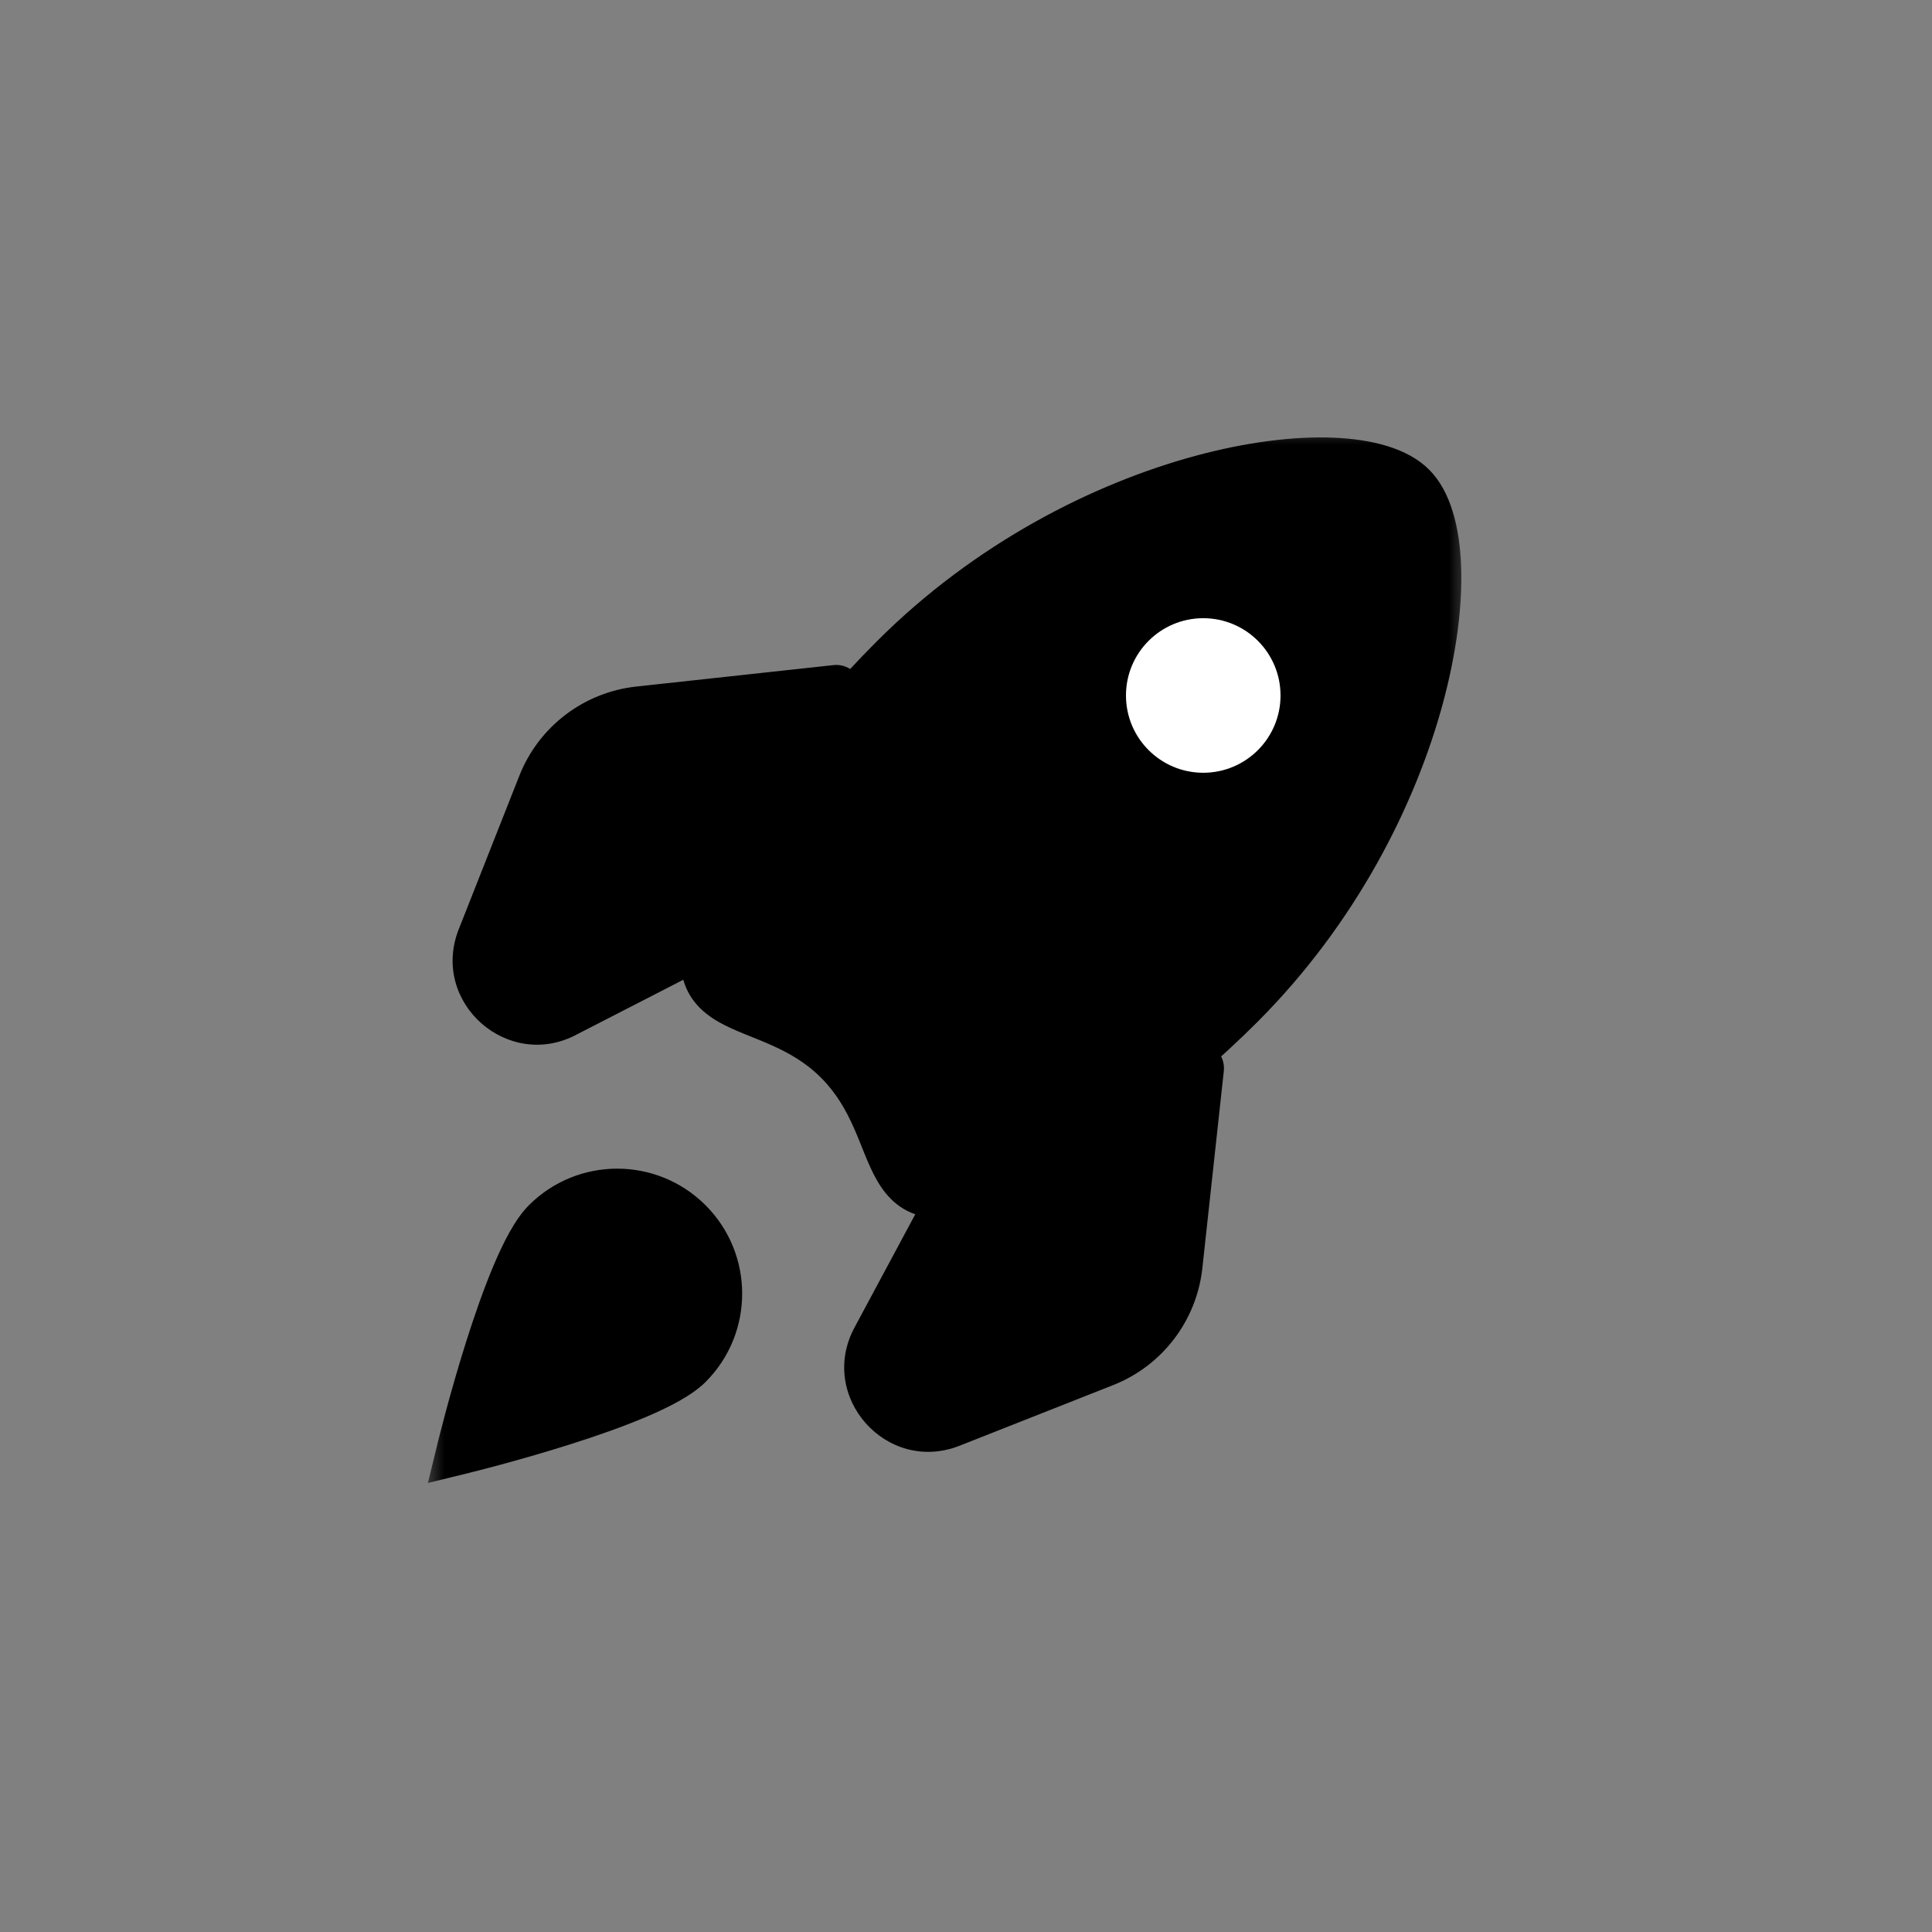
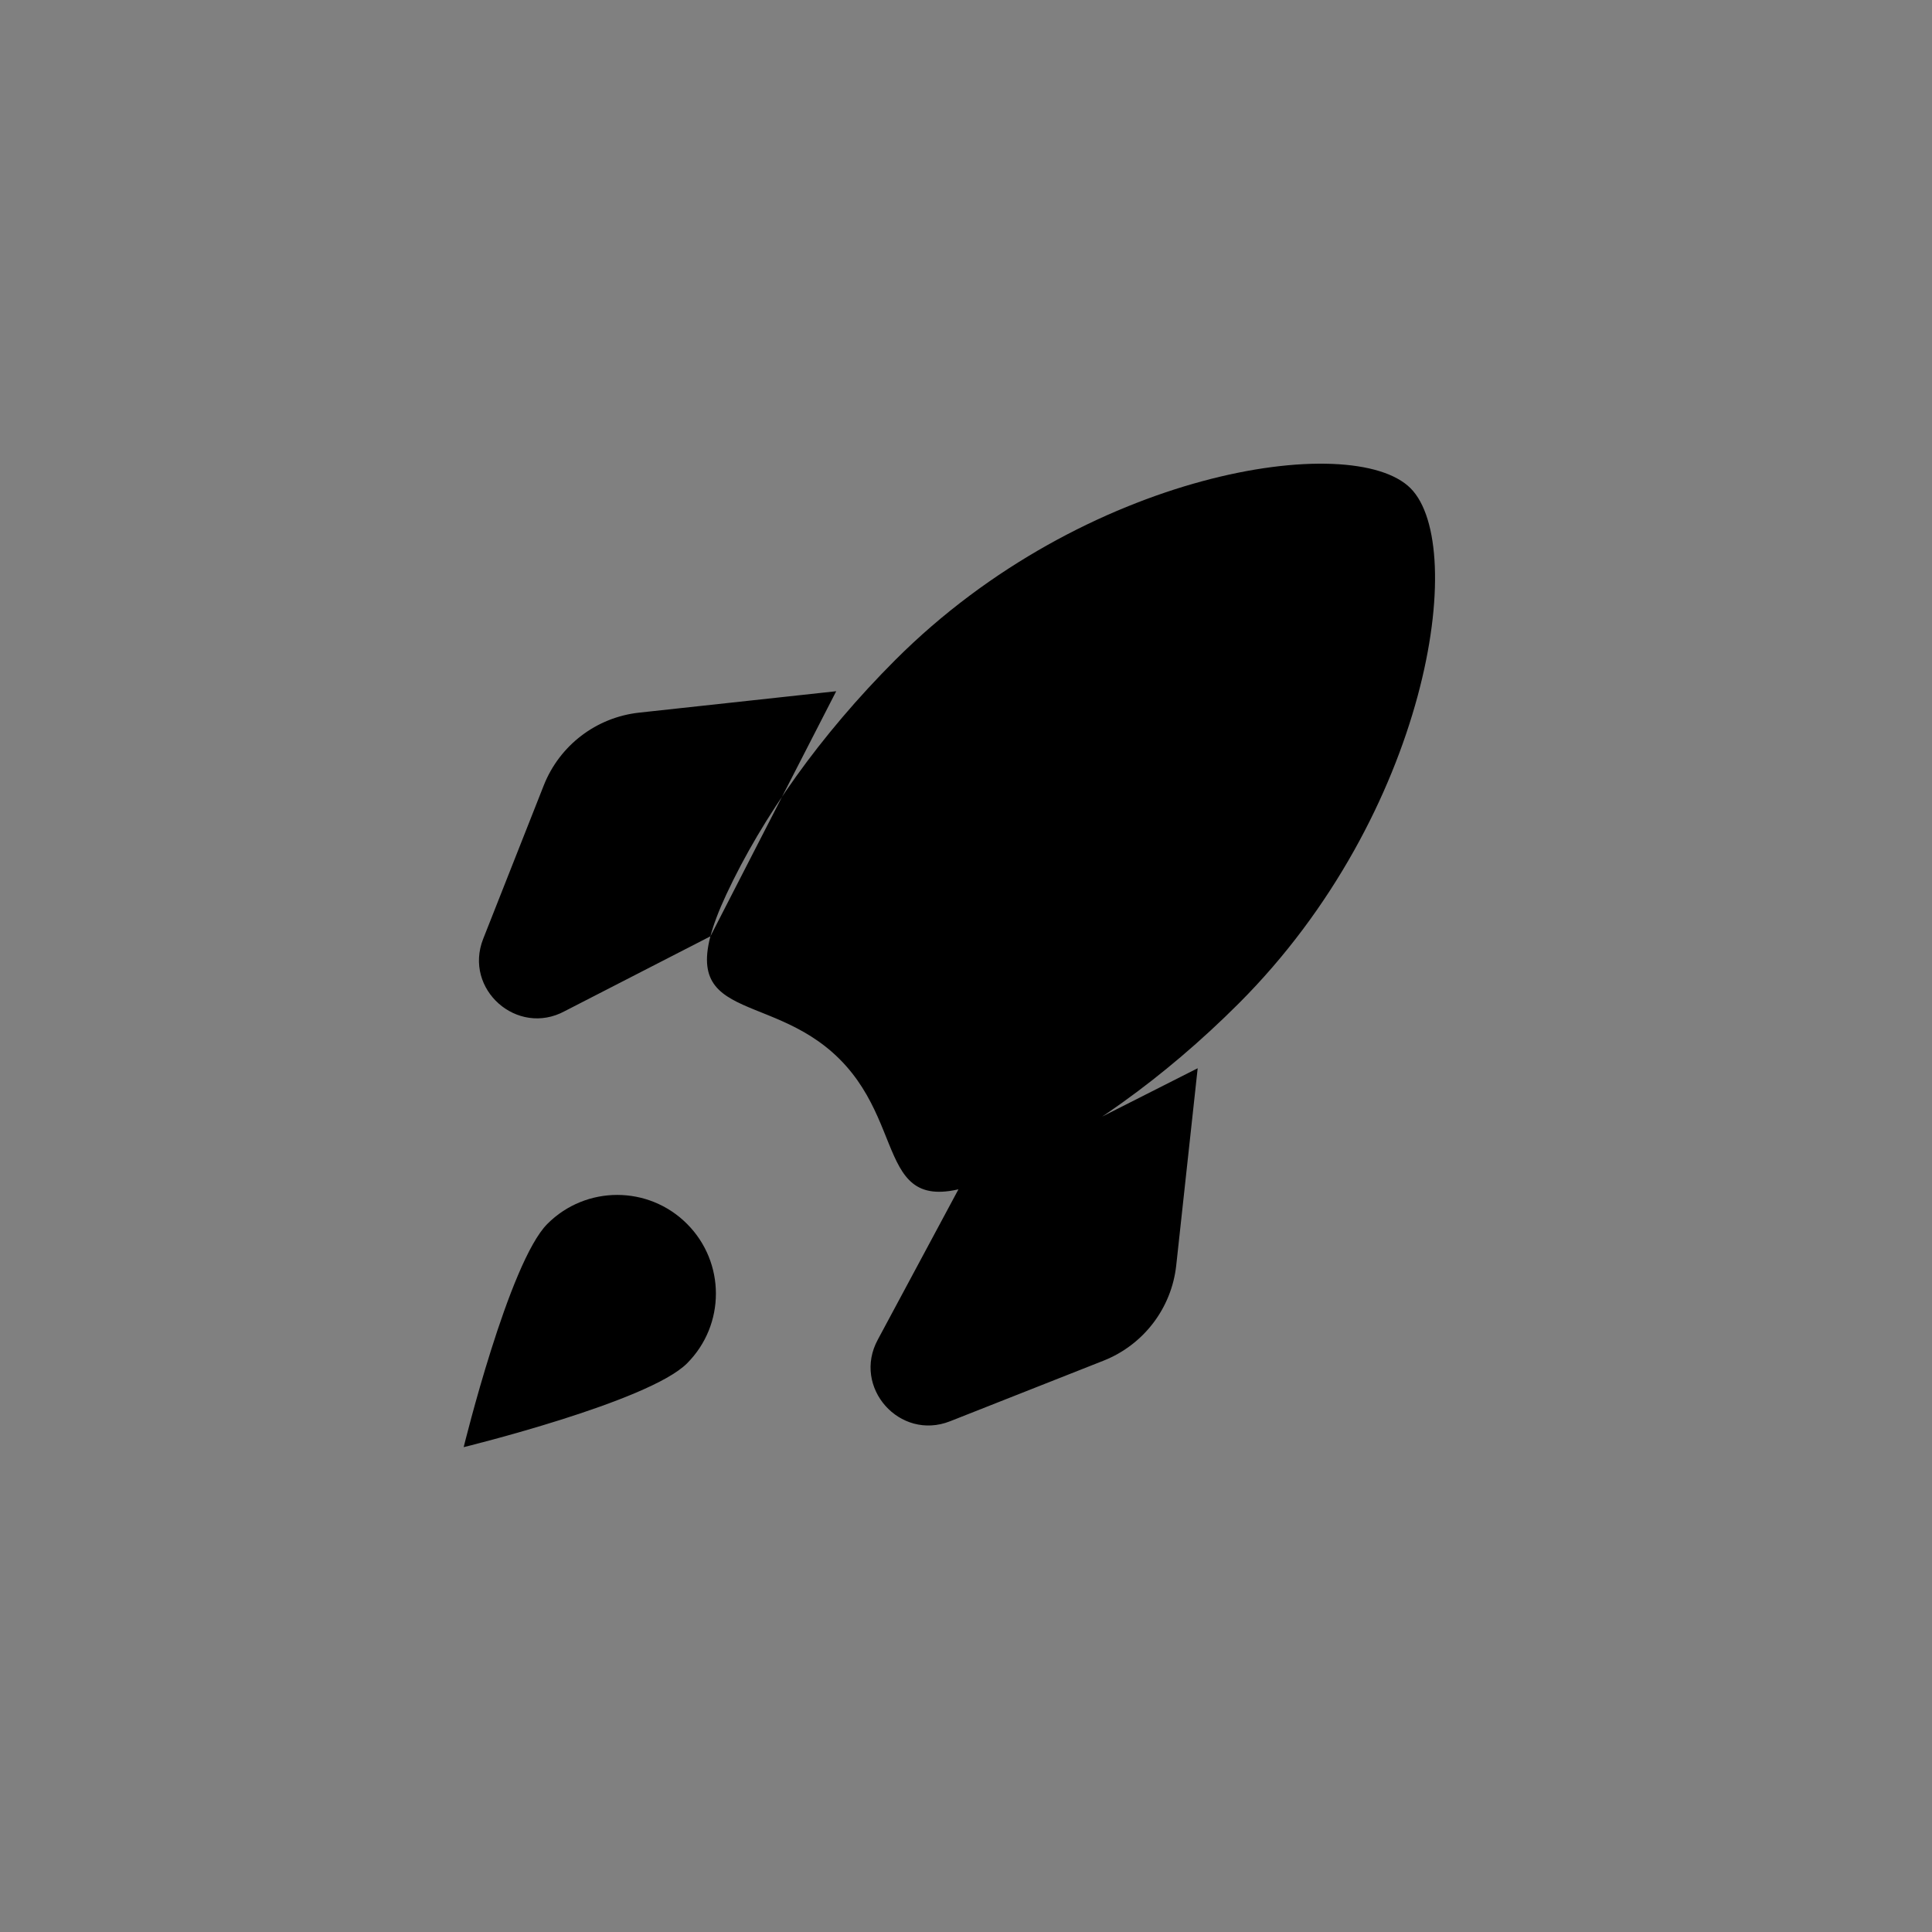
<svg xmlns="http://www.w3.org/2000/svg" width="50" height="50" viewBox="0 0 50 50" fill="none">
  <rect x="0" y="0" width="50" height="50" fill="#808080" stroke="none" />
  <mask id="path-1-outside-1_5439_8523" maskUnits="userSpaceOnUse" x="11" y="11" width="27" height="28" fill="black">
-     <rect fill="white" x="11" y="11" width="27" height="28" />
-     <path d="M21.641 17.889L16.541 18.443C15.433 18.564 14.483 19.288 14.073 20.325L12.505 24.297C11.99 25.601 13.386 26.837 14.618 26.167L18.385 24.232M30.996 27.646L30.441 32.746C30.321 33.854 29.596 34.804 28.559 35.214L24.588 36.782C23.283 37.297 22.048 35.901 22.718 34.669L24.805 30.779M36.504 12.635C38.005 14.136 36.969 21.059 32.06 25.968C30.111 27.917 27.994 29.407 25.997 30.34C22.531 31.959 23.637 29.318 21.729 27.41C19.821 25.502 17.18 26.608 18.8 23.142C19.733 21.145 21.222 19.029 23.171 17.079C28.08 12.17 35.003 11.134 36.504 12.635ZM17.779 35.285C16.782 36.282 12 37.452 12 37.452C12 37.452 13.17 32.67 14.167 31.673C15.165 30.675 16.782 30.675 17.779 31.673C18.777 32.67 18.777 34.288 17.779 35.285ZM32.001 18.639C32.001 19.468 31.329 20.14 30.5 20.14C29.671 20.14 28.999 19.468 28.999 18.639C28.999 17.81 29.671 17.138 30.5 17.138C31.329 17.138 32.001 17.81 32.001 18.639Z" />
-   </mask>
+     </mask>
  <path d="M21.641 17.889L16.541 18.443C15.433 18.564 14.483 19.288 14.073 20.325L12.505 24.297C11.99 25.601 13.386 26.837 14.618 26.167L18.385 24.232M30.996 27.646L30.441 32.746C30.321 33.854 29.596 34.804 28.559 35.214L24.588 36.782C23.283 37.297 22.048 35.901 22.718 34.669L24.805 30.779M36.504 12.635C38.005 14.136 36.969 21.059 32.06 25.968C30.111 27.917 27.994 29.407 25.997 30.34C22.531 31.959 23.637 29.318 21.729 27.41C19.821 25.502 17.18 26.608 18.8 23.142C19.733 21.145 21.222 19.029 23.171 17.079C28.08 12.17 35.003 11.134 36.504 12.635ZM17.779 35.285C16.782 36.282 12 37.452 12 37.452C12 37.452 13.17 32.67 14.167 31.673C15.165 30.675 16.782 30.675 17.779 31.673C18.777 32.67 18.777 34.288 17.779 35.285ZM32.001 18.639C32.001 19.468 31.329 20.14 30.5 20.14C29.671 20.14 28.999 19.468 28.999 18.639C28.999 17.81 29.671 17.138 30.5 17.138C31.329 17.138 32.001 17.81 32.001 18.639Z" fill="black" />
-   <path d="M21.715 18.564C22.088 18.524 22.358 18.188 22.317 17.815C22.276 17.442 21.941 17.172 21.568 17.213L21.715 18.564ZM16.541 18.443L16.615 19.119L16.615 19.119L16.541 18.443ZM14.073 20.325L13.441 20.075L13.441 20.075L14.073 20.325ZM12.505 24.297L13.137 24.546L13.137 24.546L12.505 24.297ZM14.618 26.167L14.307 25.562L14.3 25.566L14.293 25.57L14.618 26.167ZM18.695 24.837C19.029 24.665 19.161 24.256 18.99 23.922C18.818 23.588 18.408 23.456 18.075 23.628L18.695 24.837ZM31.672 27.719C31.712 27.346 31.442 27.011 31.069 26.97C30.696 26.929 30.361 27.199 30.32 27.572L31.672 27.719ZM30.441 32.746L29.765 32.672L29.765 32.672L30.441 32.746ZM28.559 35.214L28.31 34.581L28.31 34.581L28.559 35.214ZM24.588 36.782L24.338 36.15L24.338 36.15L24.588 36.782ZM22.718 34.669L23.315 34.994L23.317 34.99L22.718 34.669ZM25.404 31.101C25.582 30.77 25.457 30.358 25.127 30.181C24.796 30.003 24.384 30.127 24.206 30.458L25.404 31.101ZM36.504 12.635L36.024 13.116L36.024 13.116L36.504 12.635ZM25.997 30.34L25.709 29.724L25.709 29.724L25.997 30.34ZM21.729 27.41L21.248 27.891L21.248 27.891L21.729 27.41ZM18.8 23.142L18.184 22.855L18.184 22.855L18.8 23.142ZM23.171 17.079L22.691 16.599L22.691 16.599L23.171 17.079ZM12 37.452L11.34 37.291L11.074 38.379L12.162 38.113L12 37.452ZM14.167 31.673L14.648 32.154L14.648 32.154L14.167 31.673ZM17.779 31.673L17.299 32.154L17.299 32.154L17.779 31.673ZM21.568 17.213L16.468 17.768L16.615 19.119L21.715 18.564L21.568 17.213ZM16.468 17.768C15.109 17.915 13.943 18.804 13.441 20.075L14.706 20.575C15.022 19.773 15.757 19.212 16.615 19.119L16.468 17.768ZM13.441 20.075L11.873 24.047L13.137 24.546L14.706 20.575L13.441 20.075ZM11.873 24.047C11.124 25.942 13.153 27.737 14.943 26.764L14.293 25.57C13.619 25.936 12.855 25.26 13.137 24.546L11.873 24.047ZM14.929 26.771L18.695 24.837L18.075 23.628L14.307 25.562L14.929 26.771ZM30.32 27.572L29.765 32.672L31.117 32.819L31.672 27.719L30.32 27.572ZM29.765 32.672C29.672 33.53 29.112 34.265 28.31 34.581L28.809 35.846C30.081 35.344 30.969 34.178 31.117 32.819L29.765 32.672ZM28.31 34.581L24.338 36.15L24.837 37.414L28.809 35.846L28.31 34.581ZM24.338 36.15C23.625 36.432 22.948 35.668 23.315 34.994L22.121 34.344C21.147 36.134 22.942 38.163 24.837 37.414L24.338 36.15ZM23.317 34.99L25.404 31.101L24.206 30.458L22.119 34.348L23.317 34.99ZM36.024 13.116C36.212 13.303 36.419 13.796 36.454 14.688C36.488 15.541 36.359 16.63 36.03 17.846C35.372 20.276 33.941 23.126 31.579 25.488L32.541 26.449C35.088 23.901 36.63 20.835 37.342 18.201C37.698 16.885 37.853 15.655 37.813 14.634C37.774 13.652 37.548 12.717 36.985 12.154L36.024 13.116ZM31.579 25.488C29.679 27.388 27.626 28.828 25.709 29.724L26.285 30.956C28.362 29.985 30.542 28.447 32.541 26.449L31.579 25.488ZM25.709 29.724C24.863 30.119 24.431 30.184 24.217 30.159C24.094 30.144 24.006 30.102 23.87 29.862C23.795 29.73 23.722 29.564 23.634 29.347C23.55 29.14 23.45 28.883 23.334 28.624C23.098 28.093 22.768 27.488 22.21 26.93L21.248 27.891C21.644 28.287 21.892 28.727 22.093 29.178C22.196 29.409 22.28 29.626 22.374 29.859C22.464 30.08 22.565 30.317 22.688 30.533C22.947 30.991 23.351 31.424 24.055 31.508C24.669 31.582 25.397 31.37 26.285 30.956L25.709 29.724ZM22.21 26.93C21.651 26.371 21.046 26.042 20.515 25.805C20.256 25.69 19.999 25.59 19.793 25.506C19.575 25.417 19.409 25.345 19.277 25.27C19.038 25.134 18.995 25.045 18.981 24.922C18.955 24.709 19.02 24.276 19.415 23.43L18.184 22.855C17.769 23.742 17.557 24.471 17.631 25.084C17.715 25.788 18.149 26.192 18.606 26.452C18.822 26.574 19.059 26.675 19.28 26.765C19.513 26.86 19.73 26.943 19.962 27.047C20.412 27.248 20.853 27.495 21.248 27.891L22.21 26.93ZM19.415 23.43C20.311 21.513 21.752 19.46 23.652 17.56L22.691 16.599C20.692 18.597 19.154 20.777 18.184 22.855L19.415 23.43ZM23.652 17.56C26.014 15.198 28.863 13.767 31.293 13.11C32.509 12.78 33.598 12.651 34.451 12.685C35.343 12.72 35.836 12.928 36.024 13.116L36.985 12.154C36.422 11.592 35.487 11.366 34.505 11.327C33.484 11.286 32.255 11.441 30.938 11.797C28.305 12.51 25.238 14.051 22.691 16.599L23.652 17.56ZM17.299 34.804C17.153 34.95 16.78 35.168 16.19 35.419C15.63 35.657 14.961 35.889 14.311 36.095C13.663 36.299 13.043 36.474 12.586 36.598C12.357 36.659 12.169 36.708 12.039 36.742C11.974 36.758 11.923 36.771 11.889 36.779C11.872 36.784 11.859 36.787 11.851 36.789C11.846 36.79 11.843 36.791 11.841 36.791C11.84 36.792 11.839 36.792 11.839 36.792C11.839 36.792 11.839 36.792 11.838 36.792C11.838 36.792 11.838 36.792 11.838 36.792C11.838 36.792 11.838 36.792 12 37.452C12.162 38.113 12.162 38.112 12.162 38.112C12.162 38.112 12.162 38.112 12.162 38.112C12.162 38.112 12.162 38.112 12.163 38.112C12.164 38.112 12.165 38.112 12.166 38.111C12.168 38.111 12.172 38.11 12.177 38.109C12.187 38.106 12.2 38.103 12.219 38.098C12.255 38.089 12.308 38.076 12.376 38.059C12.511 38.024 12.705 37.974 12.94 37.91C13.41 37.783 14.049 37.603 14.72 37.391C15.39 37.179 16.104 36.932 16.721 36.67C17.308 36.421 17.907 36.118 18.26 35.766L17.299 34.804ZM12 37.452C12.66 37.614 12.66 37.614 12.66 37.614C12.66 37.614 12.66 37.614 12.66 37.614C12.66 37.614 12.66 37.614 12.66 37.613C12.661 37.613 12.661 37.612 12.661 37.611C12.661 37.609 12.662 37.606 12.663 37.602C12.665 37.593 12.669 37.58 12.673 37.563C12.681 37.529 12.694 37.478 12.711 37.413C12.744 37.283 12.793 37.095 12.855 36.867C12.978 36.409 13.153 35.79 13.358 35.141C13.563 34.491 13.796 33.823 14.034 33.262C14.284 32.672 14.502 32.3 14.648 32.154L13.687 31.192C13.334 31.545 13.031 32.145 12.782 32.731C12.52 33.348 12.273 34.062 12.061 34.732C11.849 35.404 11.669 36.042 11.542 36.512C11.479 36.748 11.428 36.941 11.394 37.077C11.376 37.144 11.363 37.197 11.354 37.234C11.349 37.252 11.346 37.266 11.344 37.276C11.342 37.28 11.341 37.284 11.341 37.286C11.341 37.288 11.34 37.289 11.34 37.289C11.34 37.29 11.34 37.29 11.34 37.29C11.34 37.291 11.34 37.291 11.34 37.291C11.34 37.291 11.34 37.291 12 37.452ZM14.648 32.154C15.38 31.422 16.567 31.422 17.299 32.154L18.26 31.192C16.997 29.929 14.95 29.929 13.687 31.192L14.648 32.154ZM17.299 32.154C18.031 32.886 18.031 34.072 17.299 34.804L18.26 35.766C19.523 34.503 19.523 32.455 18.26 31.192L17.299 32.154ZM31.322 18.639C31.322 19.093 30.954 19.461 30.5 19.461V20.82C31.705 20.82 32.681 19.844 32.681 18.639H31.322ZM30.5 19.461C30.047 19.461 29.679 19.093 29.679 18.639H28.319C28.319 19.844 29.296 20.82 30.5 20.82V19.461ZM29.679 18.639C29.679 18.186 30.047 17.818 30.5 17.818V16.458C29.296 16.458 28.319 17.435 28.319 18.639H29.679ZM30.5 17.818C30.954 17.818 31.322 18.186 31.322 18.639H32.681C32.681 17.435 31.705 16.458 30.5 16.458V17.818Z" fill="black" mask="url(#path-1-outside-1_5439_8523)" />
-   <circle cx="31.14" cy="17.999" r="2" fill="white" />
</svg>